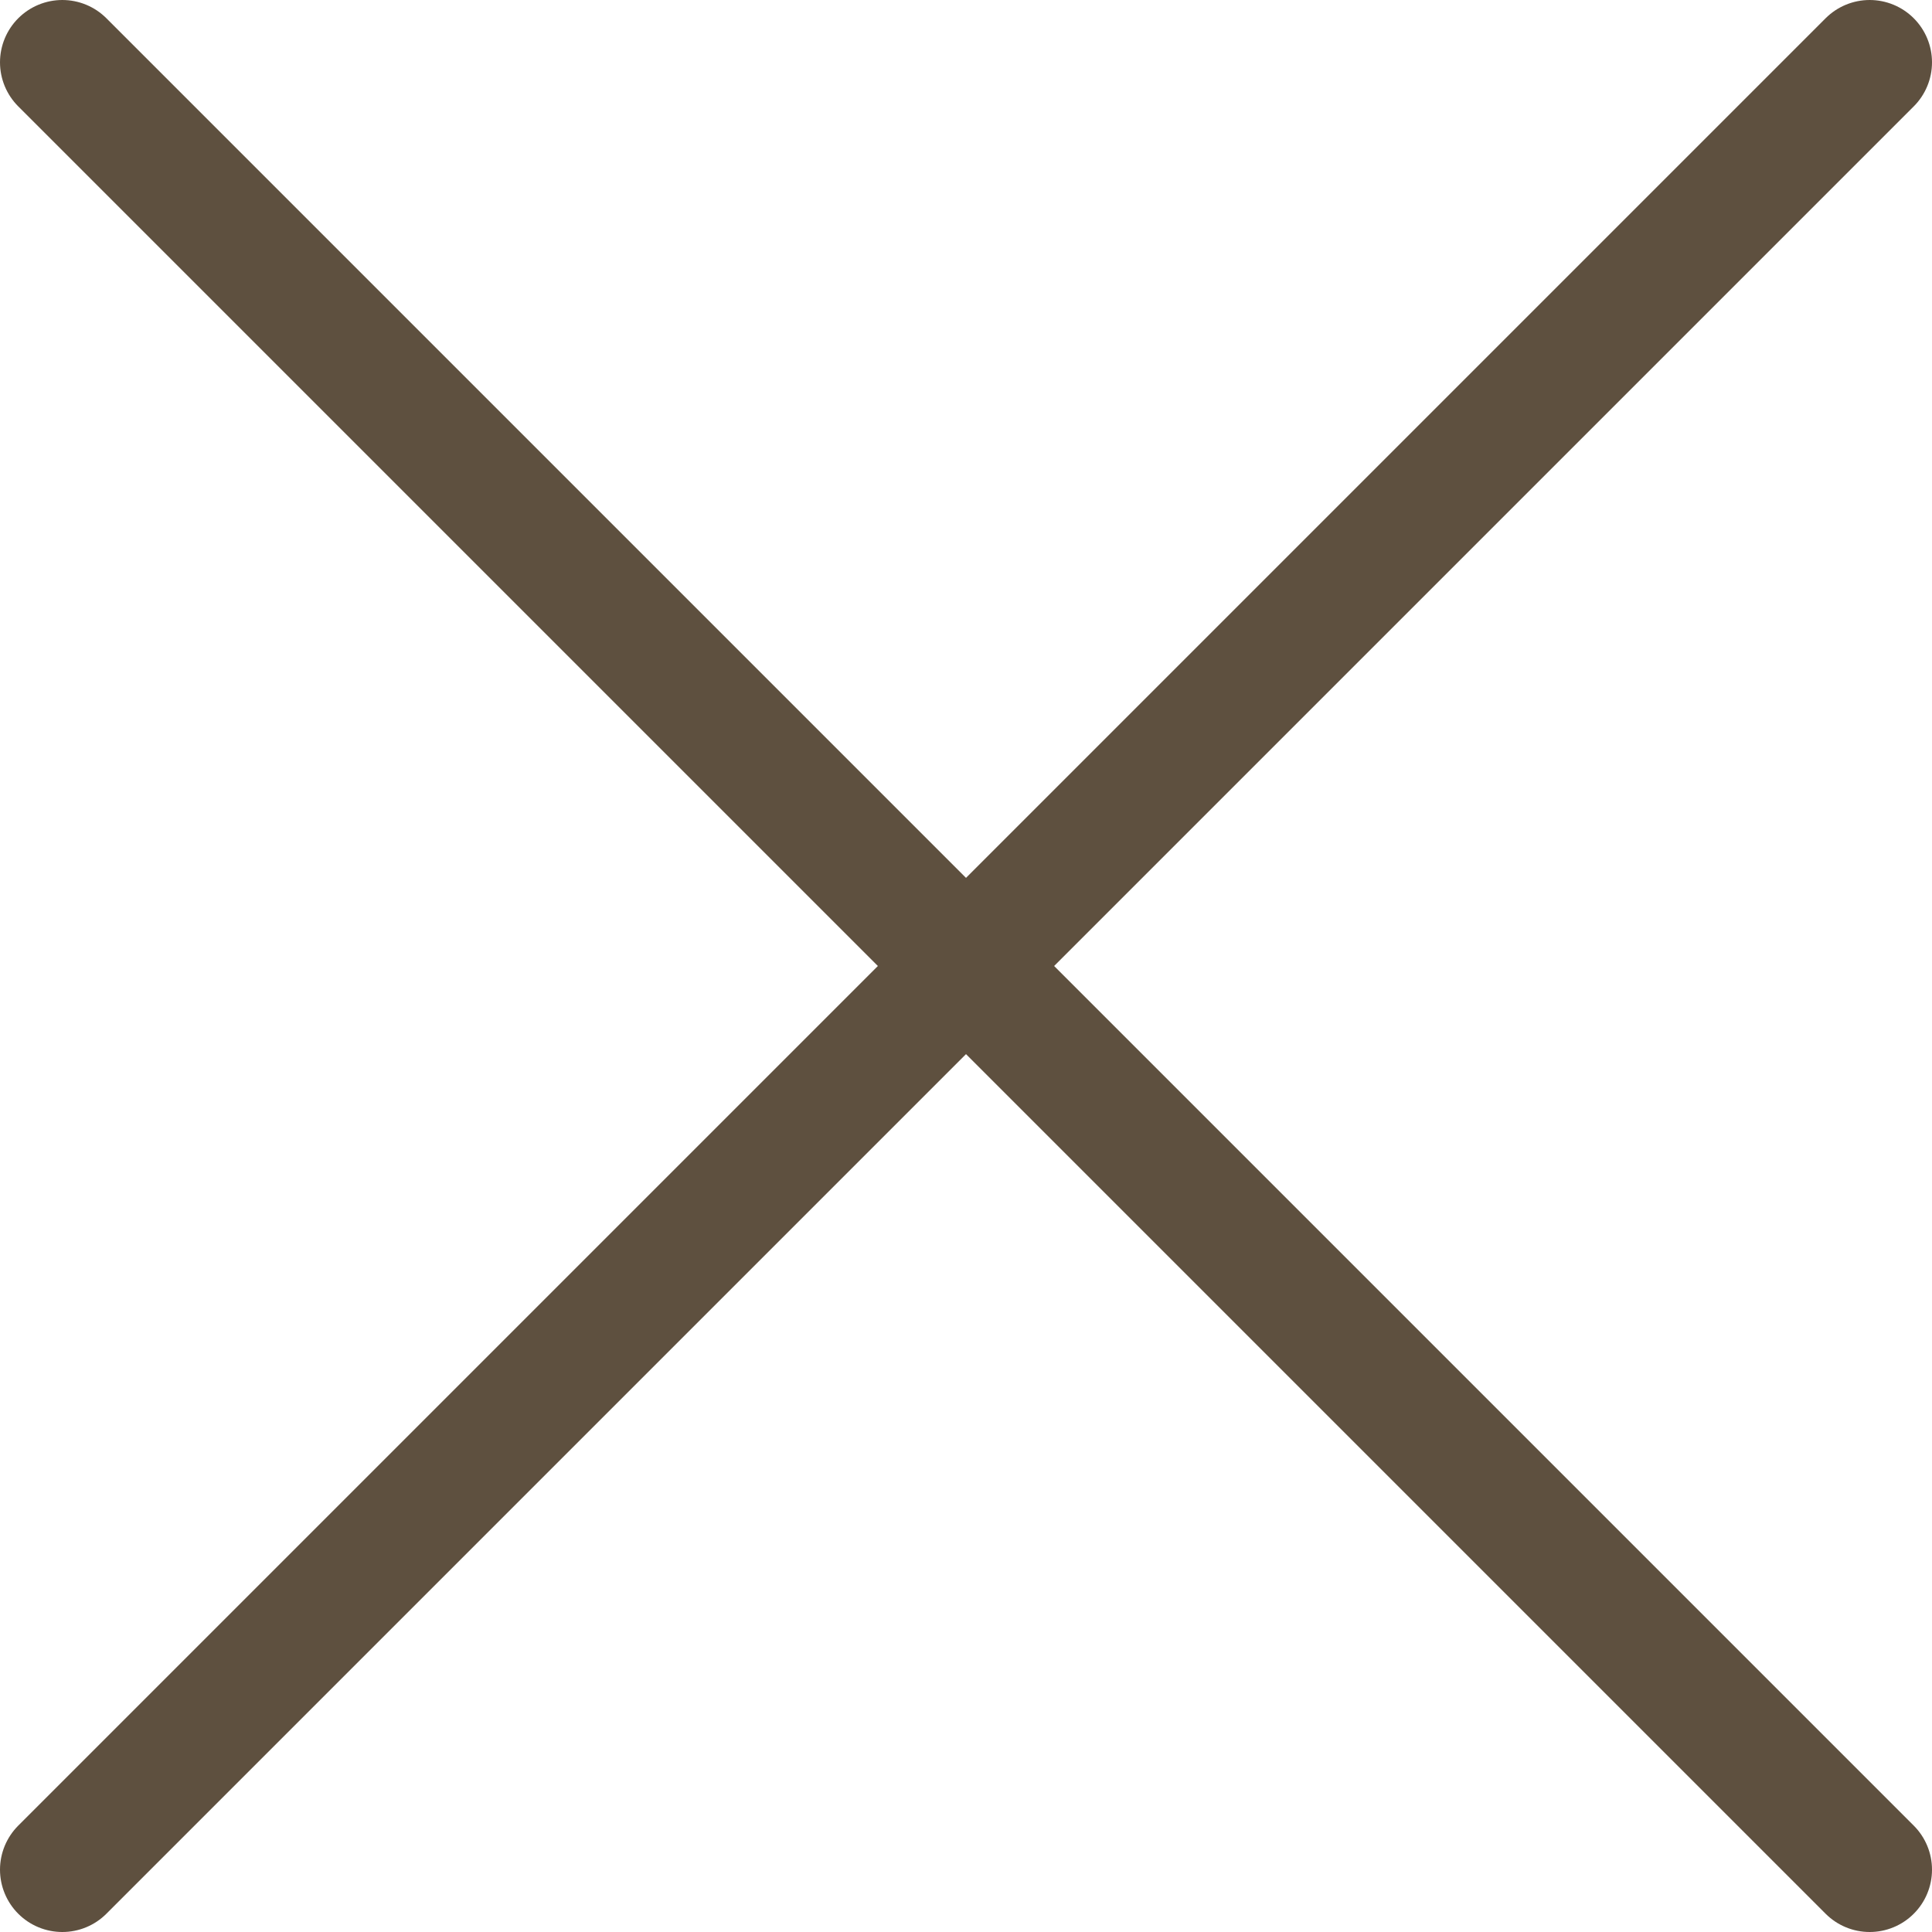
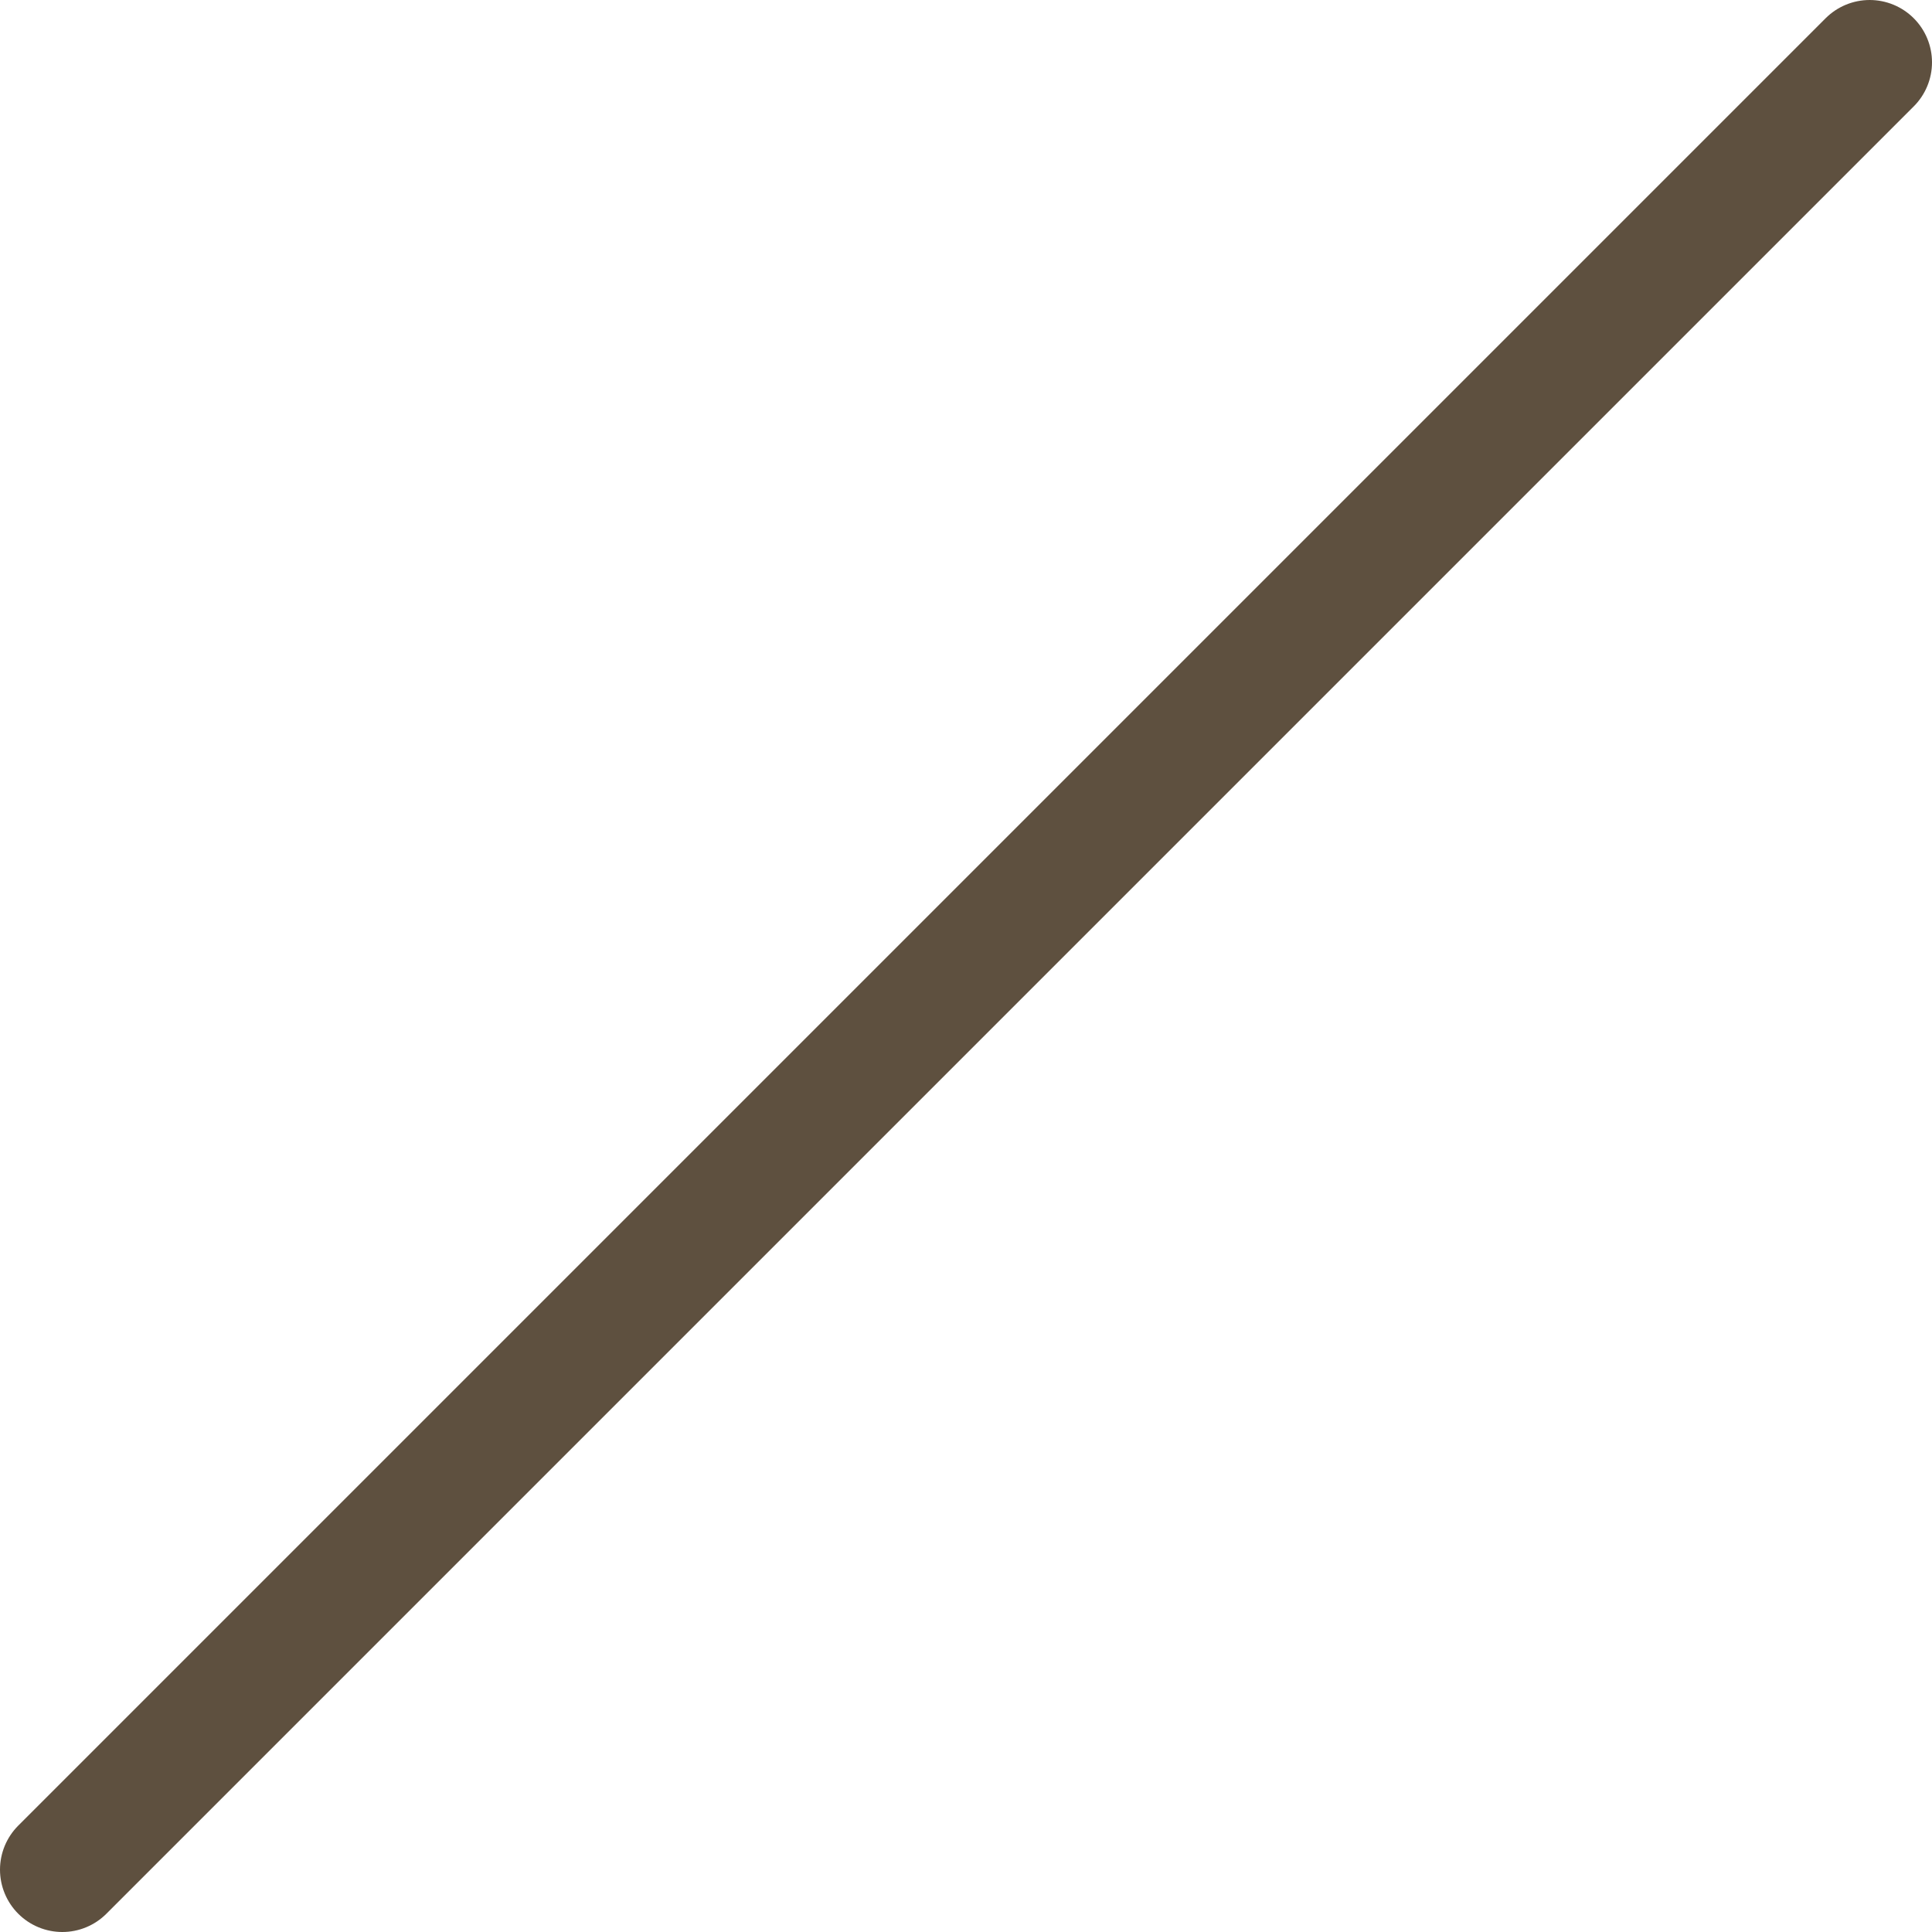
<svg xmlns="http://www.w3.org/2000/svg" width="31" height="31" viewBox="0 0 31 31" fill="none">
-   <path d="M1 1L30 30" stroke="#5E503F" stroke-width="2" stroke-linecap="round" />
  <path d="M30 1L1 30" stroke="#5E503F" stroke-width="2" stroke-linecap="round" />
</svg>